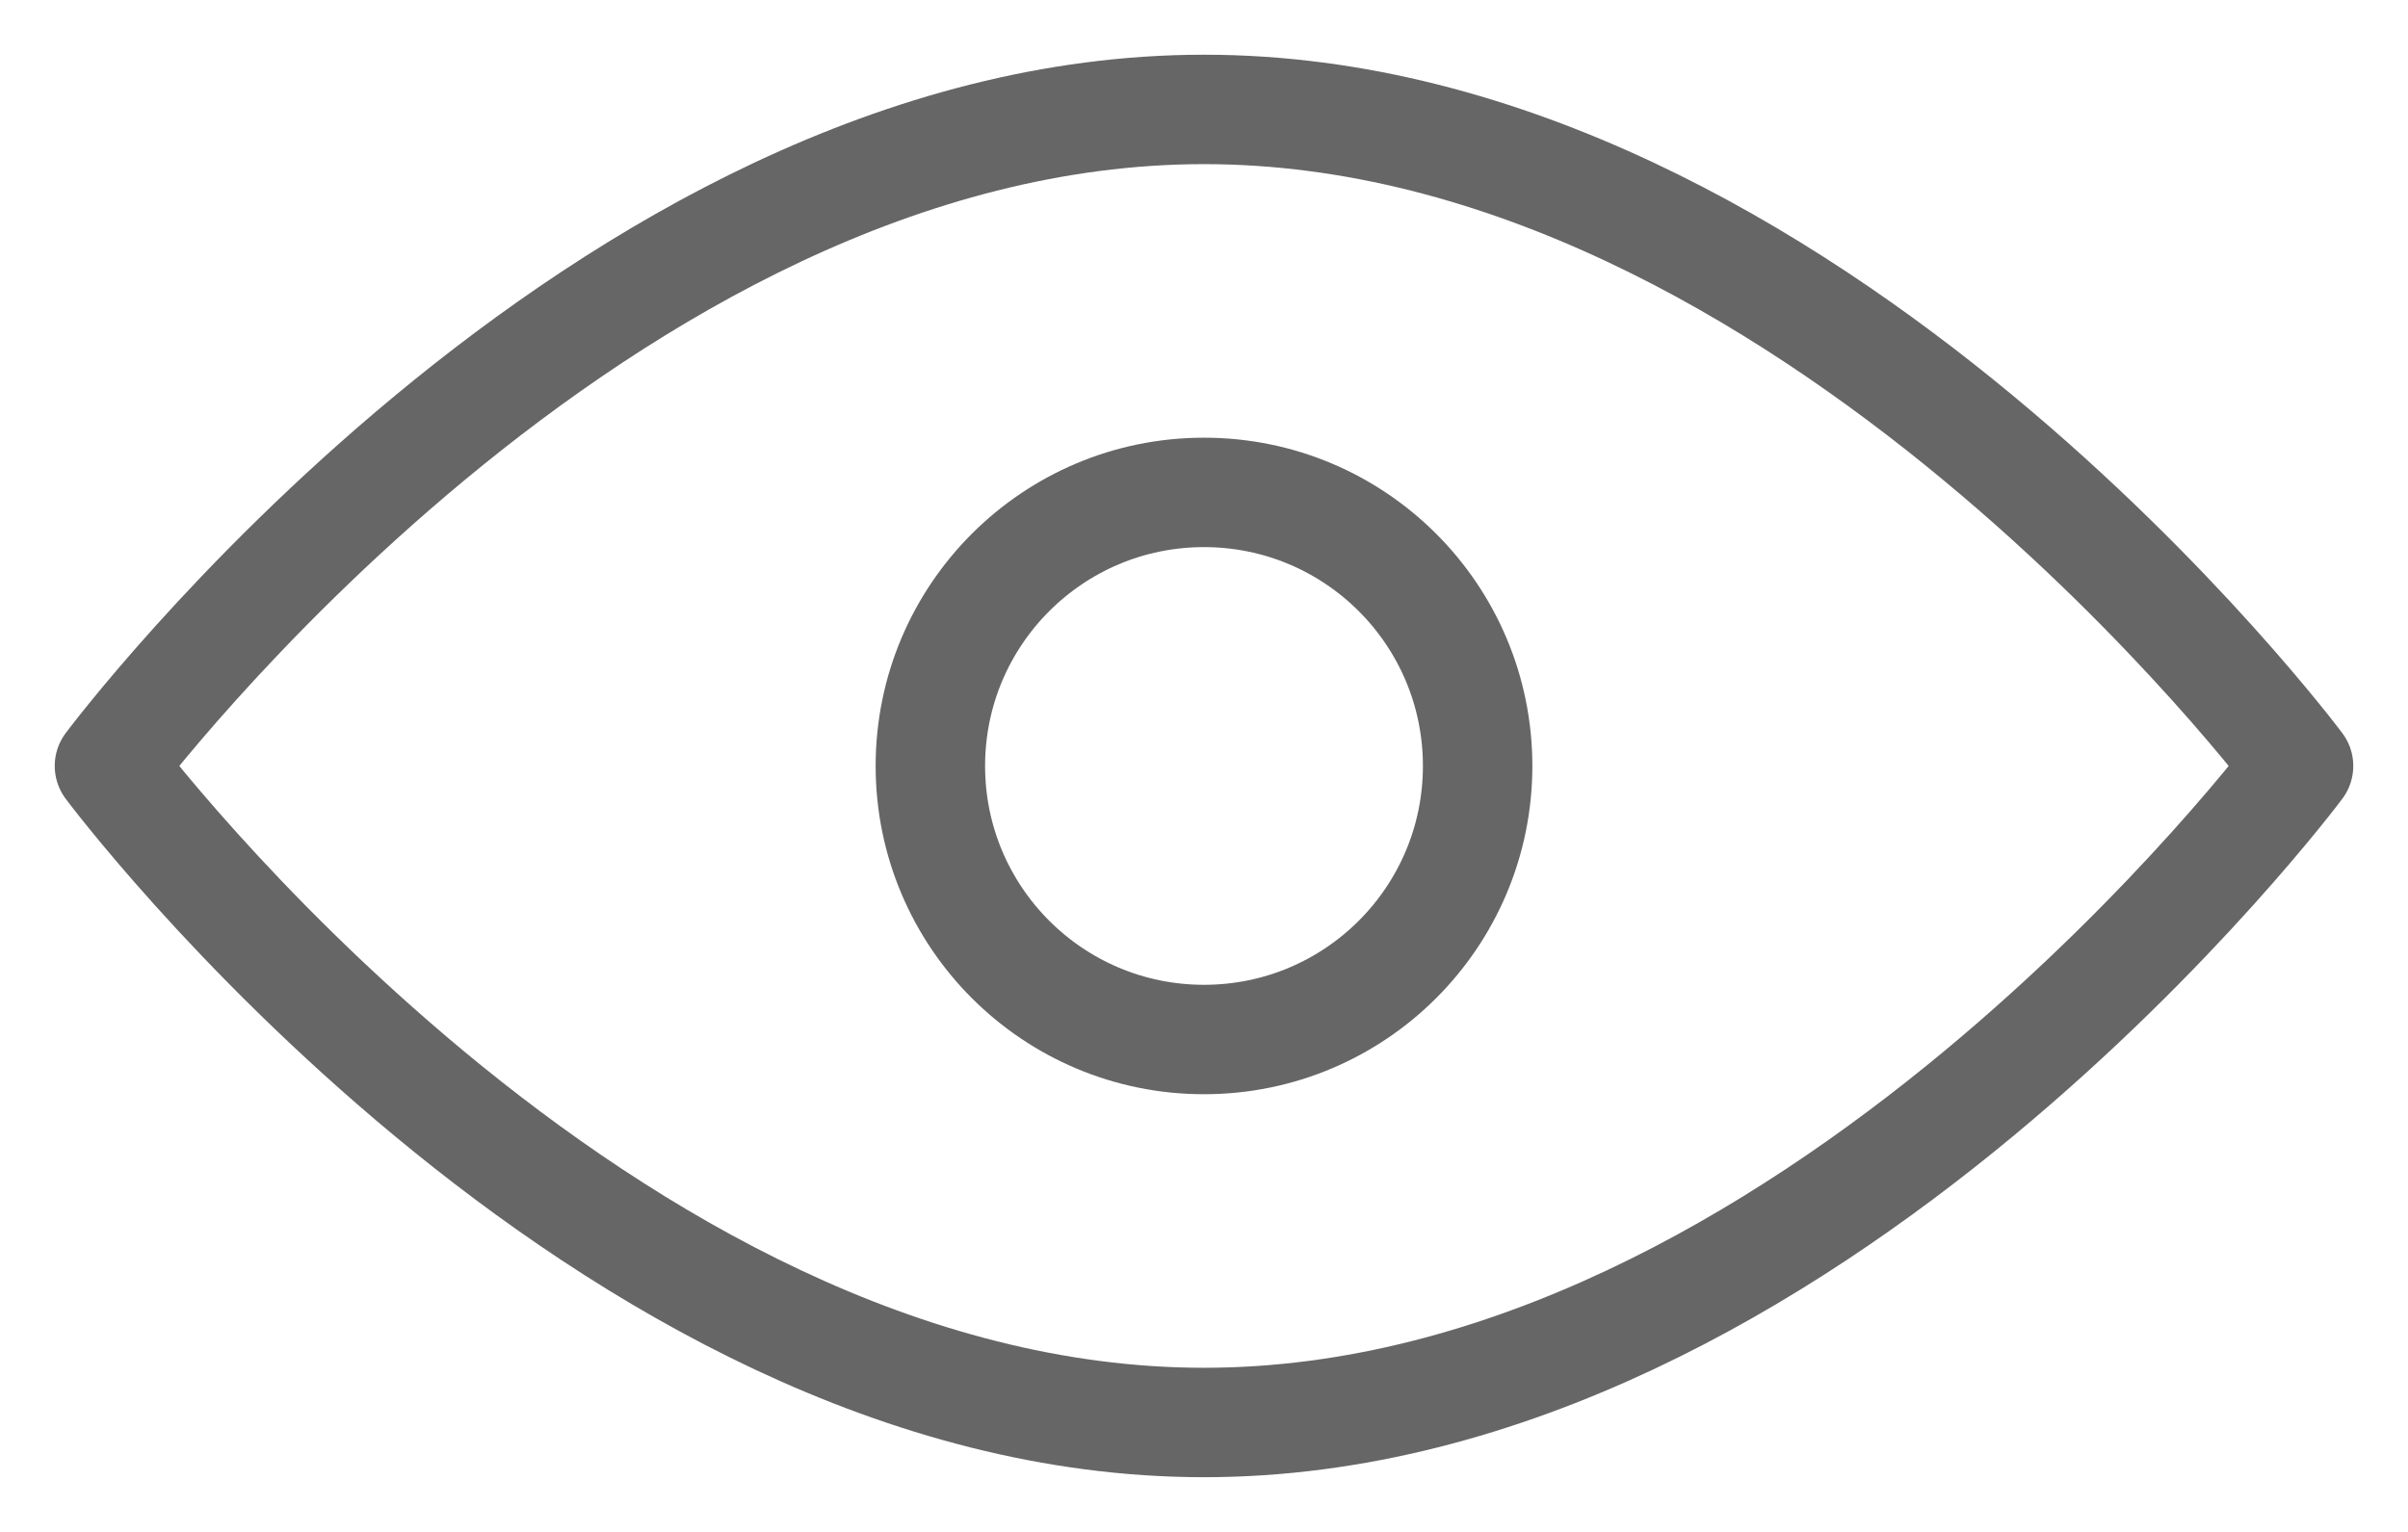
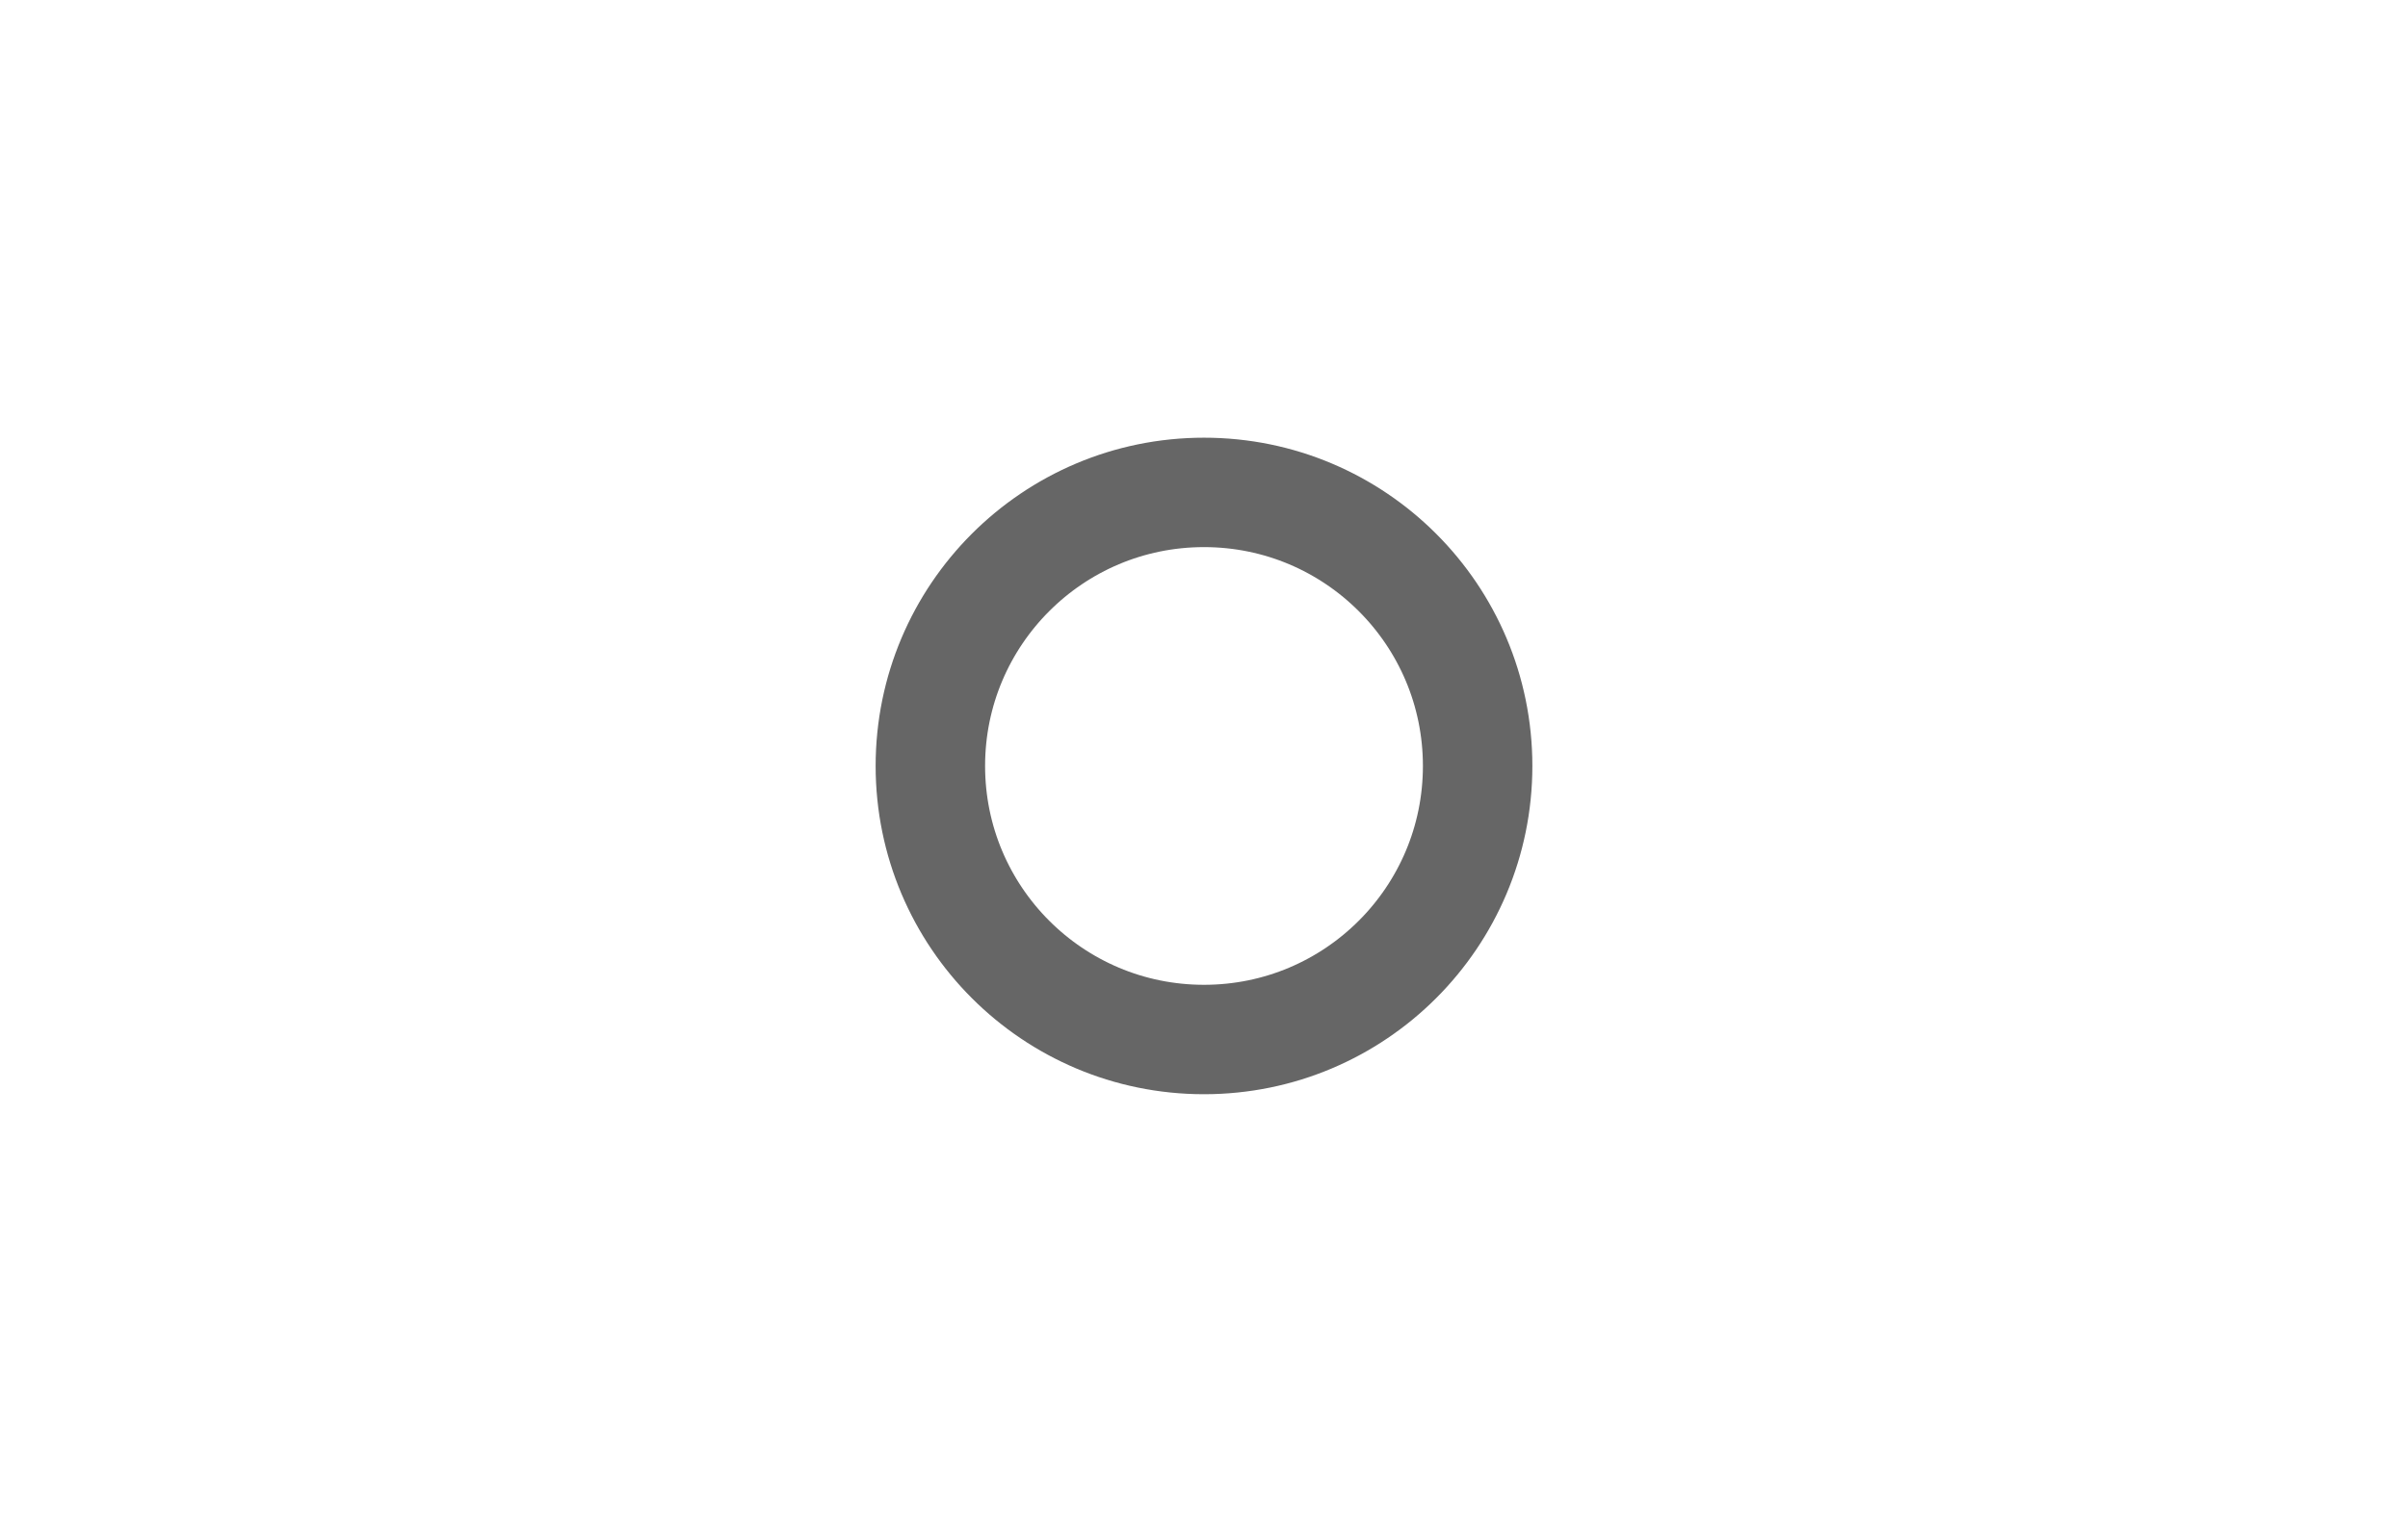
<svg xmlns="http://www.w3.org/2000/svg" width="22" height="14" viewBox="0 0 22 14" fill="none">
-   <path d="M11 13C16.523 13 21 7 21 7C21 7 16.523 1 11 1C5.477 1 1 7 1 7C1 7 5.477 13 11 13Z" stroke="#666666" stroke-linejoin="round" />
  <path d="M11 9.5C12.381 9.5 13.5 8.381 13.5 7C13.5 5.619 12.381 4.5 11 4.5C9.619 4.5 8.5 5.619 8.5 7C8.5 8.381 9.619 9.5 11 9.5Z" stroke="#666666" stroke-linejoin="round" />
</svg>